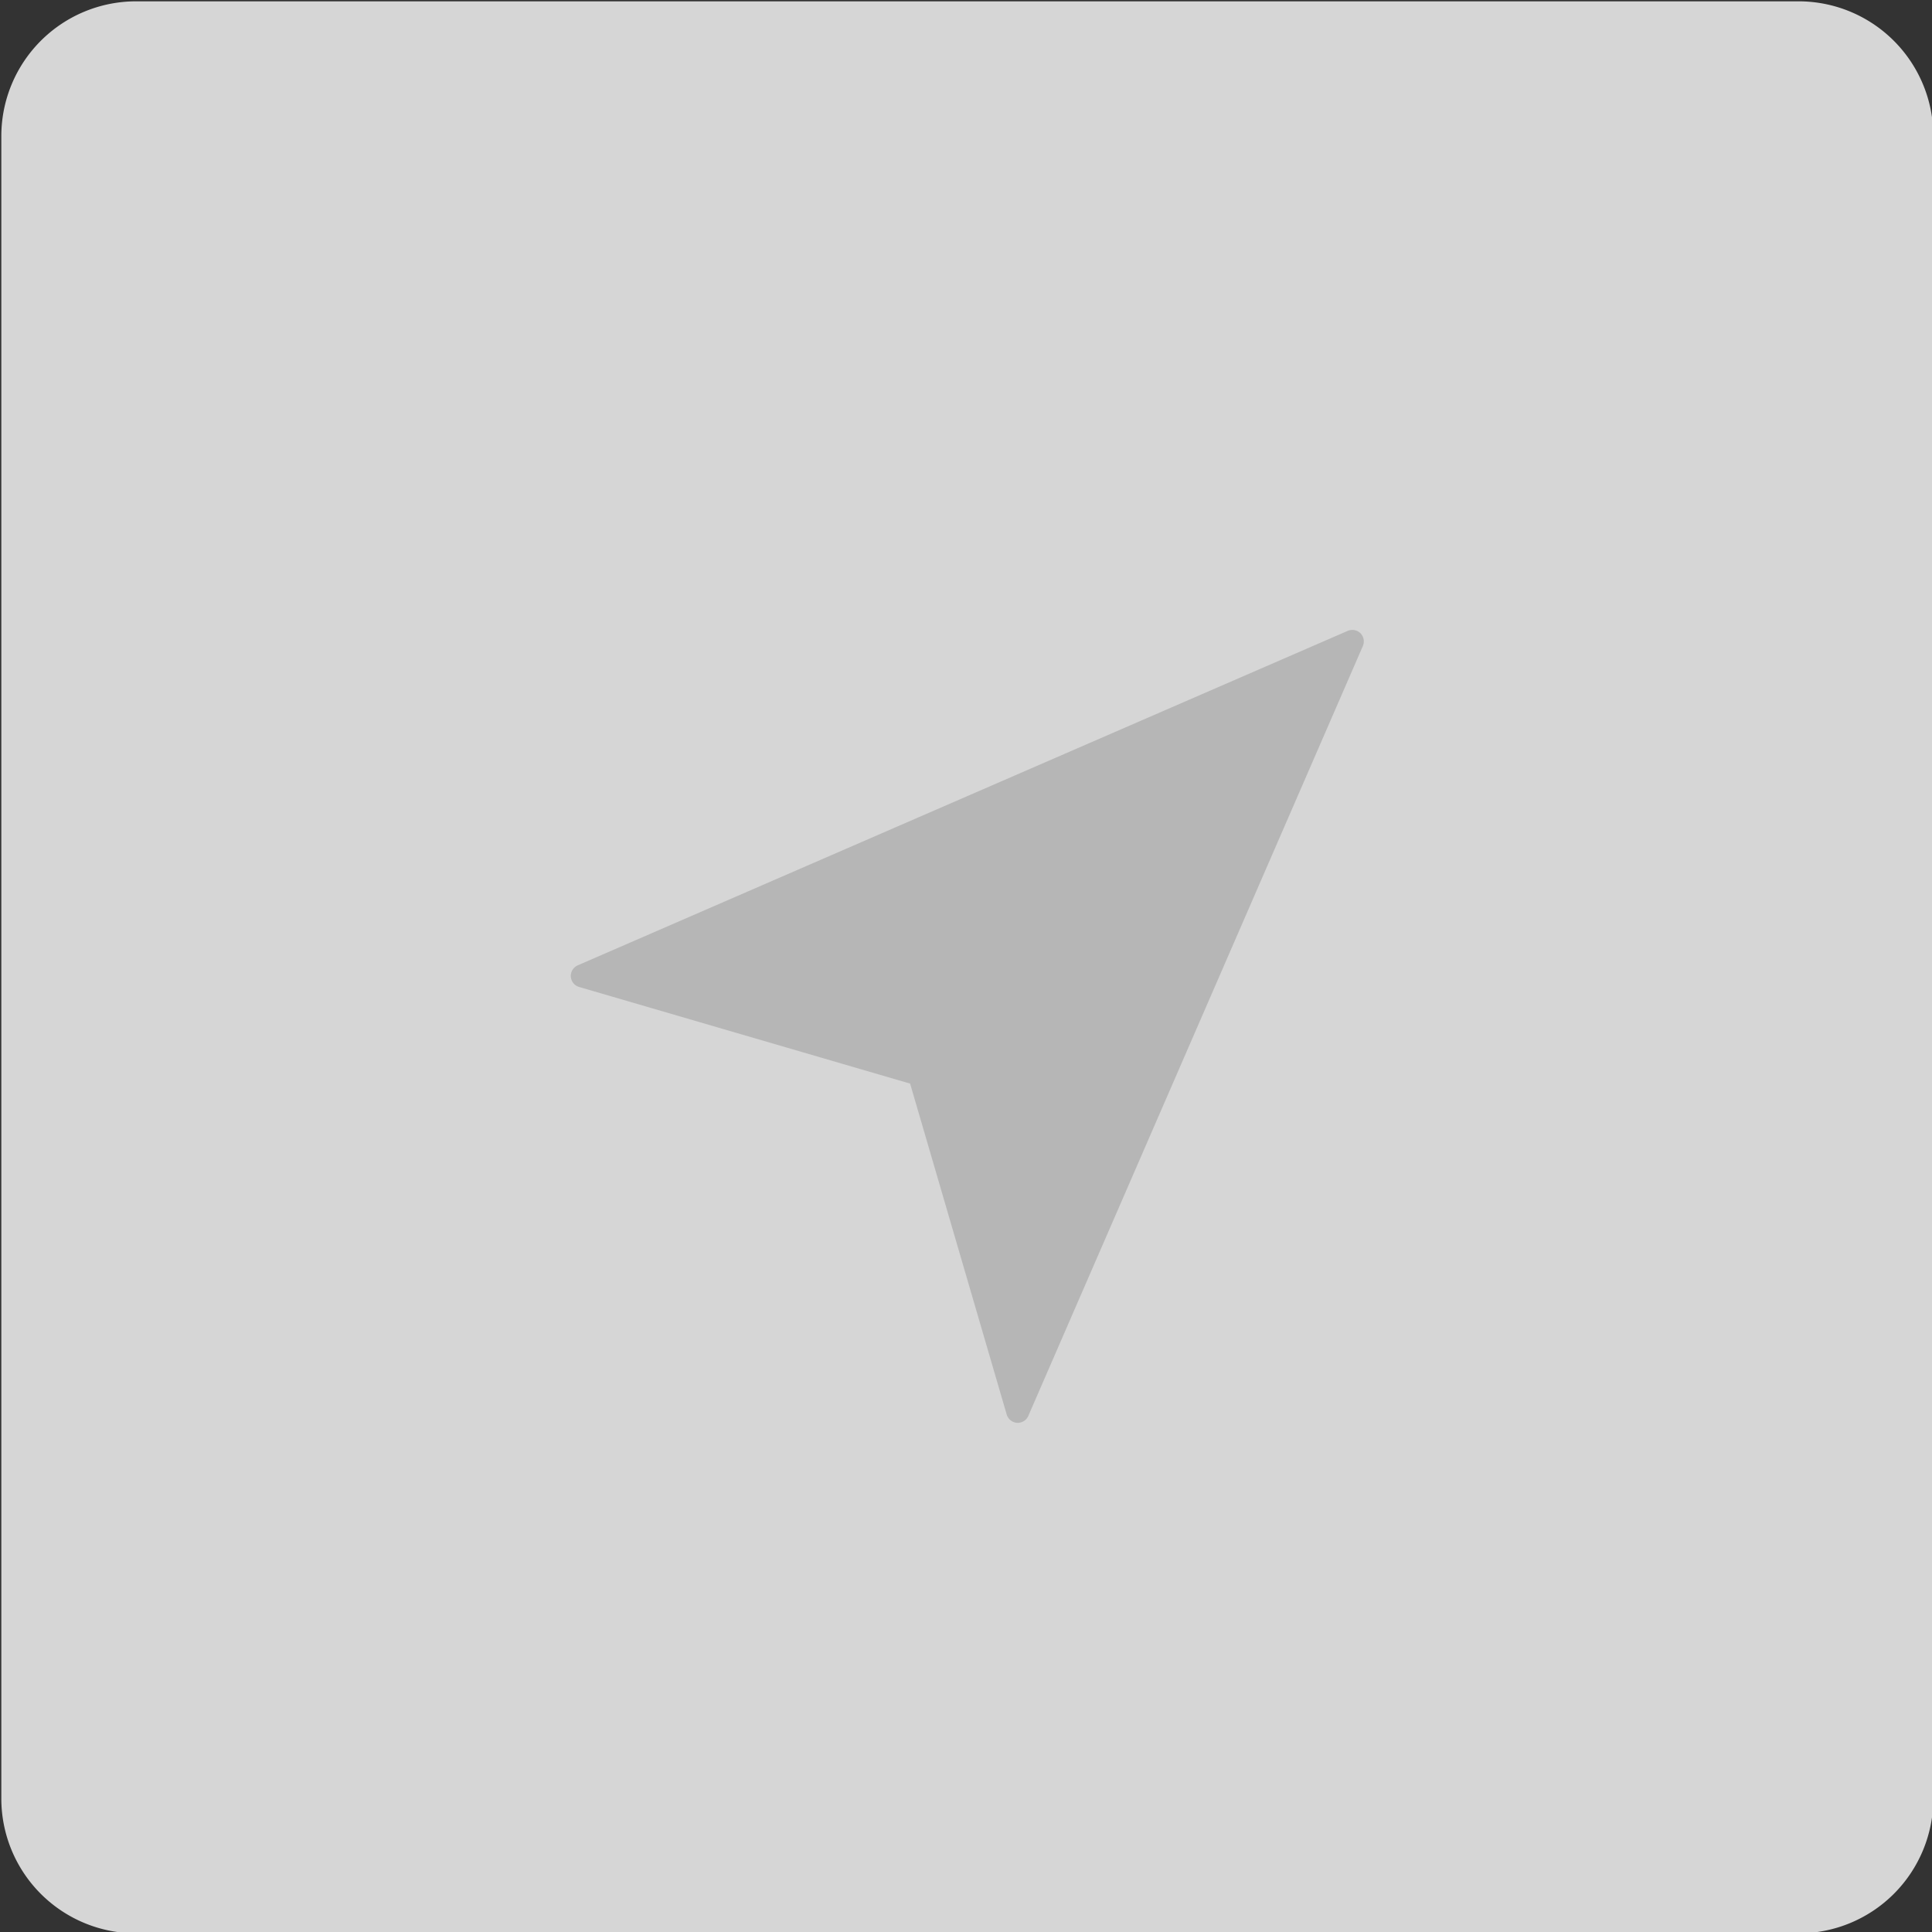
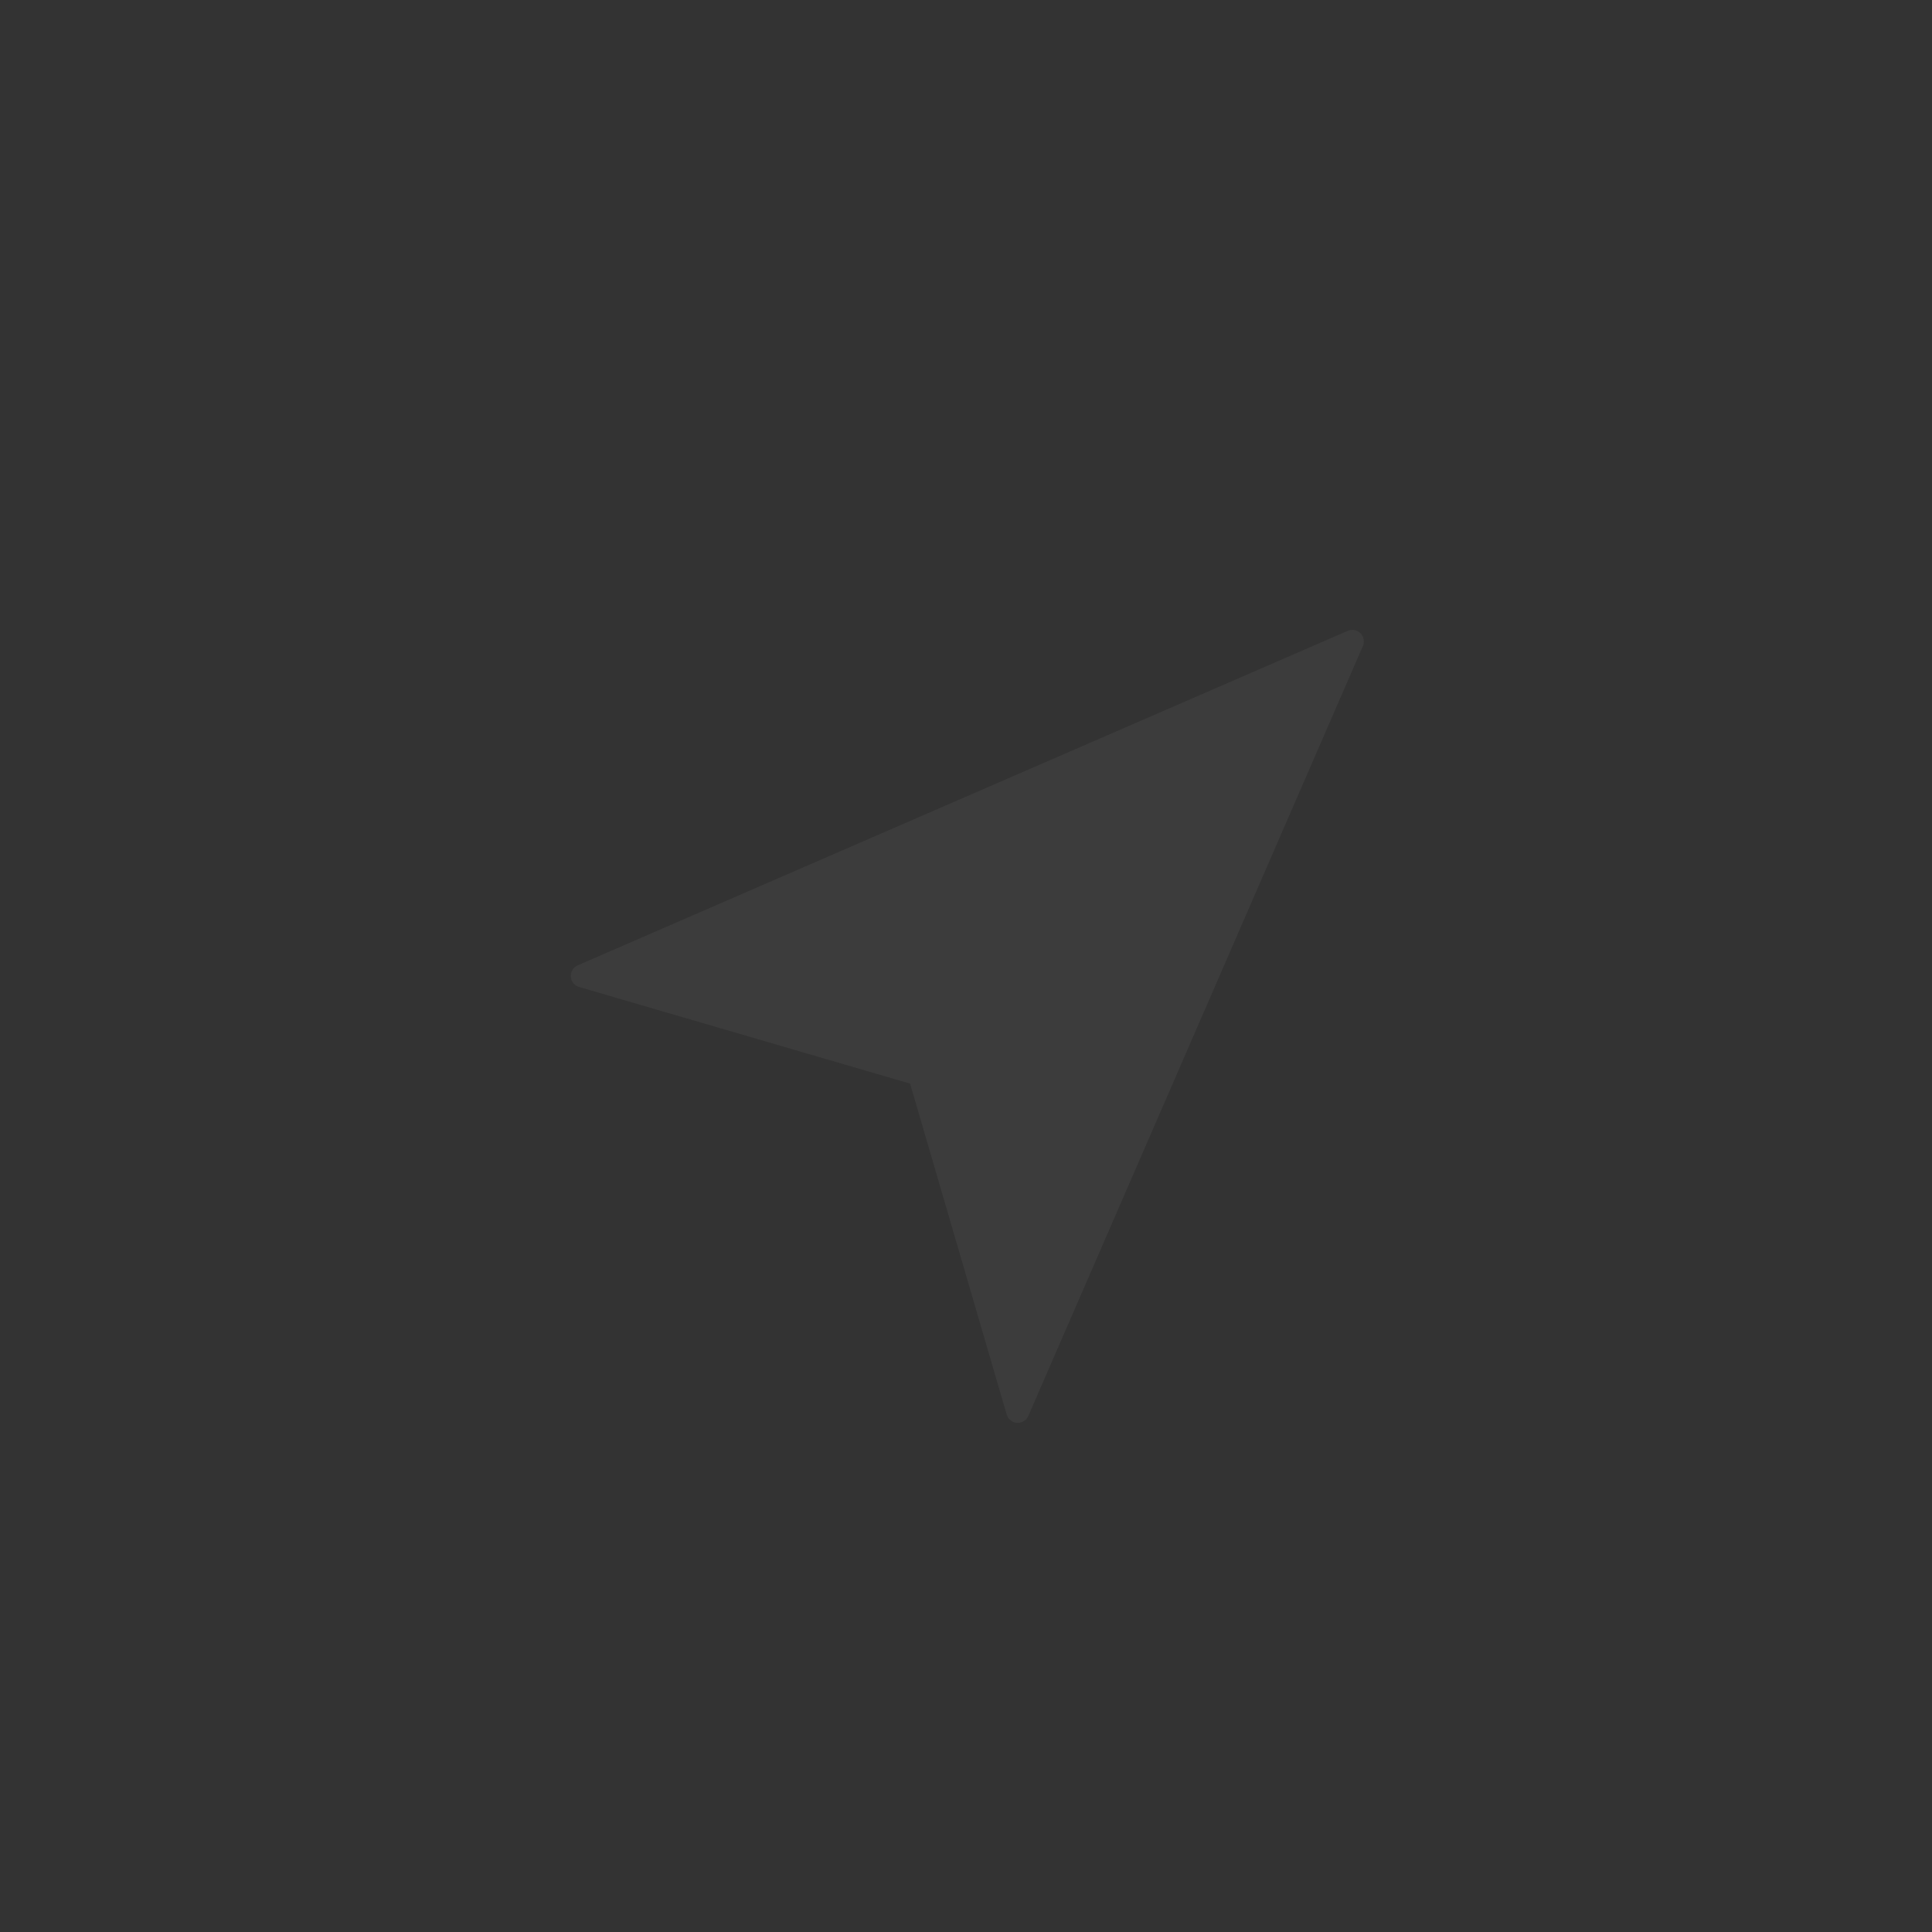
<svg xmlns="http://www.w3.org/2000/svg" id="f1106e43-d7da-4320-b410-fae12847dc10" data-name="レイヤー 1" width="86" height="86" viewBox="0 0 86 86">
  <rect x="0" y="0" width="86" height="86" fill="#333333" stroke="none" />
-   <path d="M80.059,86.059h-74a6,6,0,0,1-6-6v-74a6,6,0,0,1,6-6h74a6,6,0,0,1,6,6v74A6,6,0,0,1,80.059,86.059Z" fill="#fff" opacity="0.8" style="isolation:isolate" />
  <path id="e66923fb-aad7-46f5-8cab-e47887af0223" data-name="パス 238" d="M60.561,28.19a.517.517,0,0,0-.572-.107L25.723,42.968a.513.513,0,0,0,.06.967l14.729,4.3,4.3,14.731a.519.519,0,0,0,.45.368h.012a.513.513,0,0,0,.5-.308L60.666,28.757A.518.518,0,0,0,60.561,28.19Z" fill="#5a5a58" opacity="0.25" />
</svg>